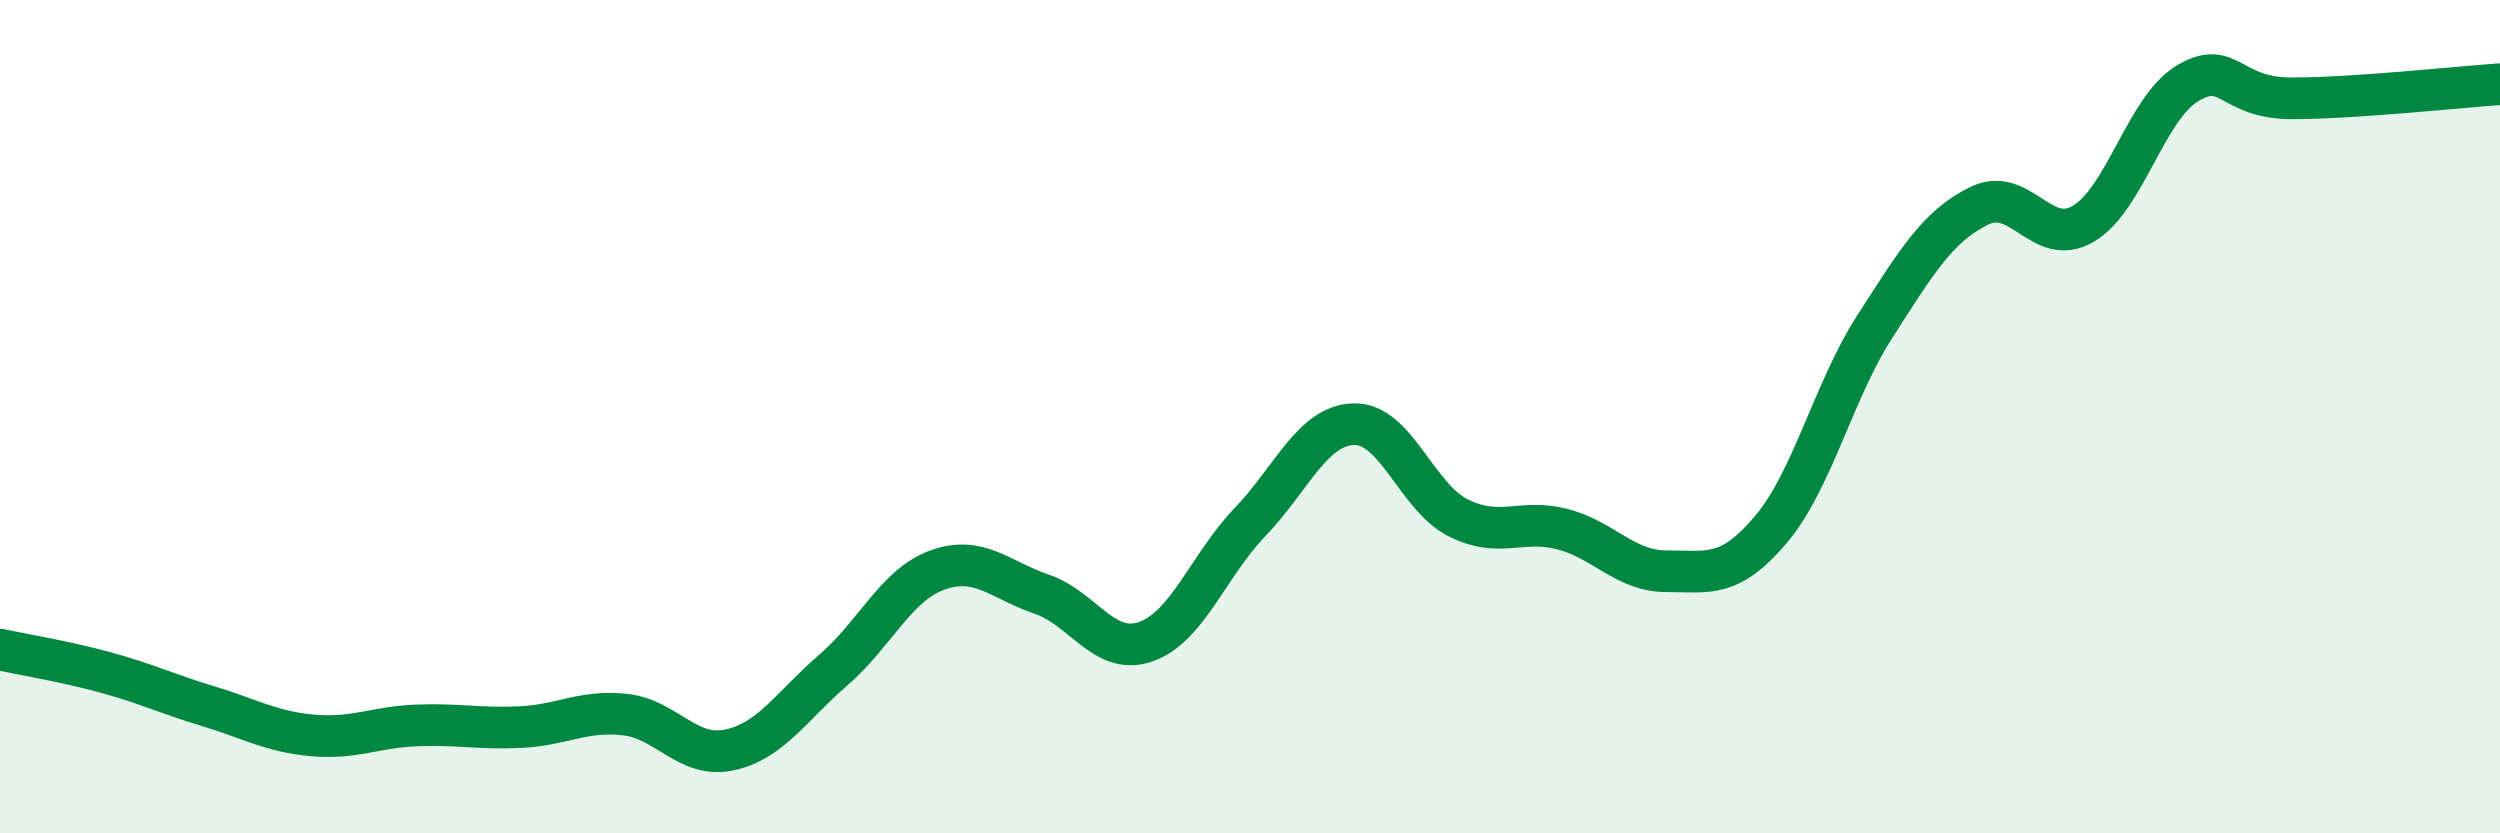
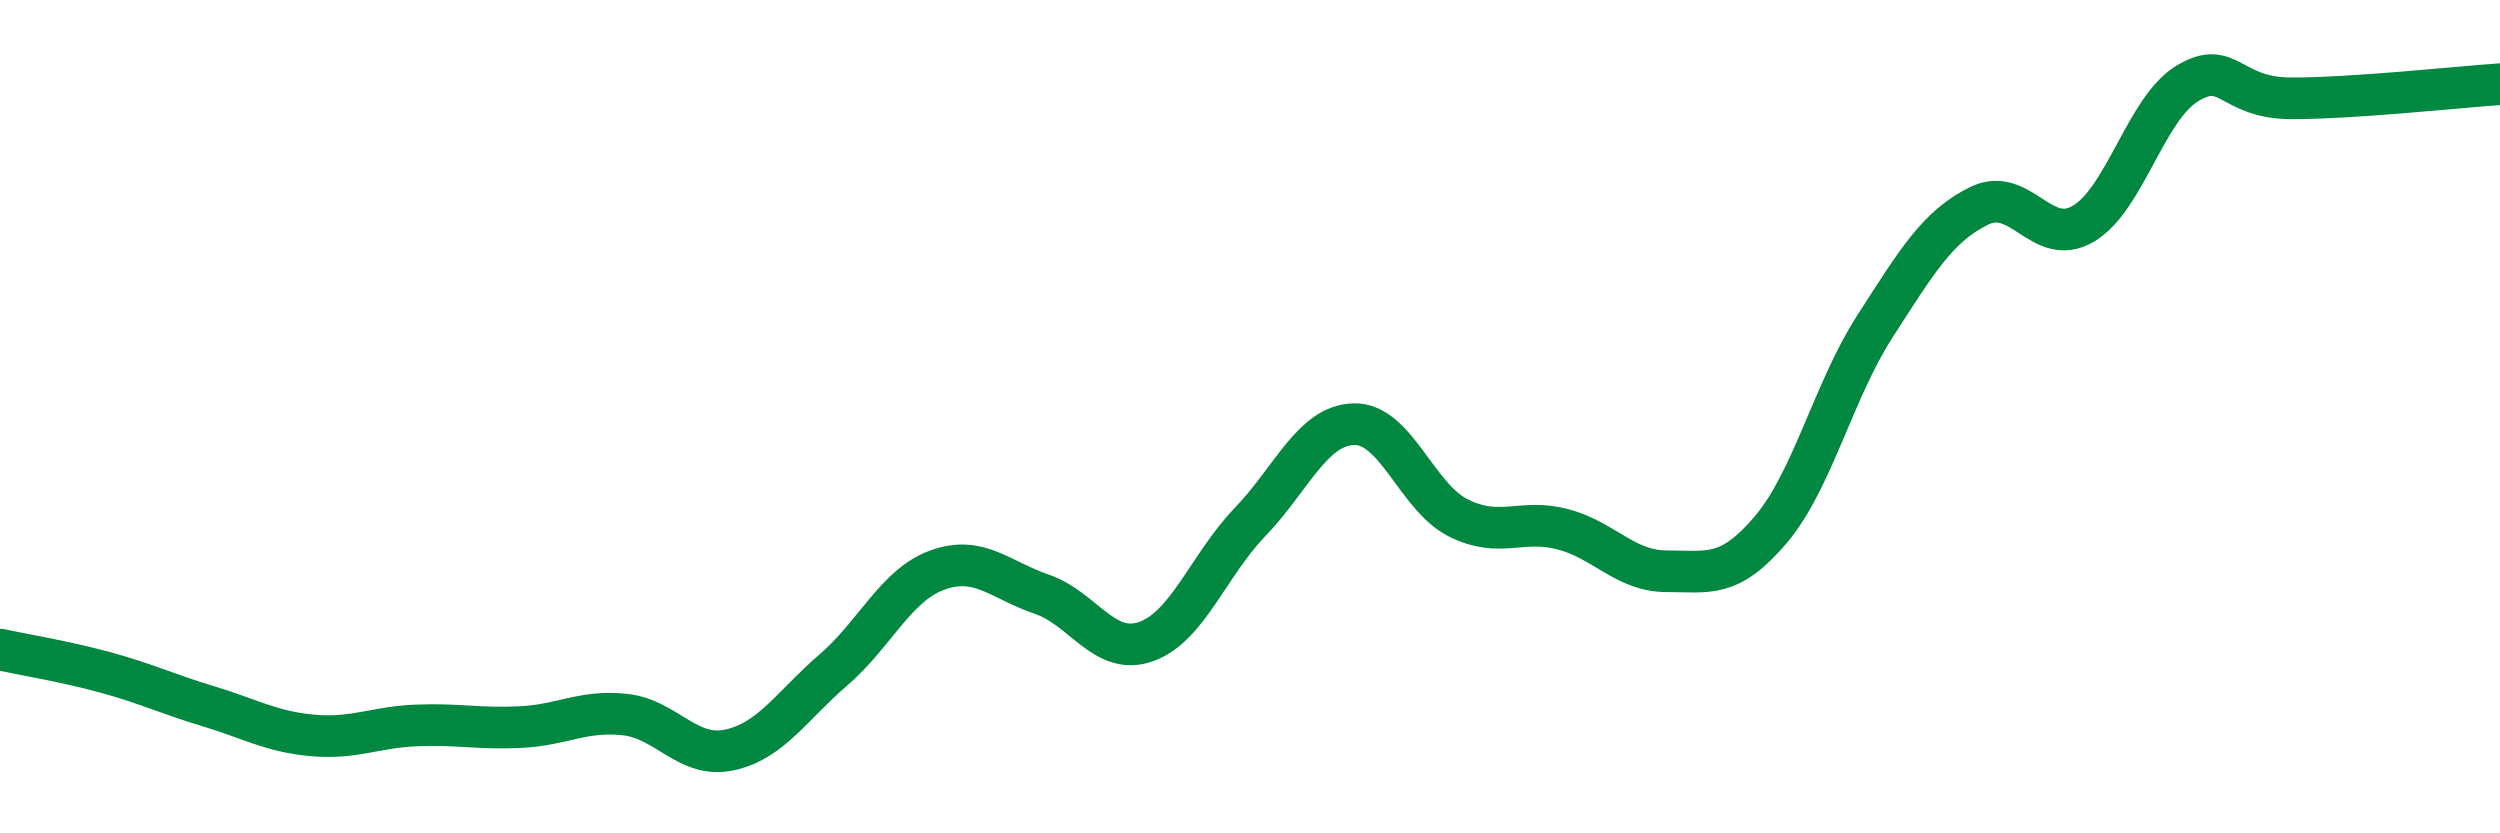
<svg xmlns="http://www.w3.org/2000/svg" width="60" height="20" viewBox="0 0 60 20">
-   <path d="M 0,15.59 C 0.5,15.7 1.5,15.86 2.5,16.13 C 3.5,16.4 4,16.65 5,16.95 C 6,17.25 6.5,17.56 7.5,17.65 C 8.5,17.74 9,17.45 10,17.41 C 11,17.37 11.5,17.5 12.5,17.45 C 13.5,17.4 14,17.04 15,17.15 C 16,17.26 16.5,18.21 17.5,18 C 18.5,17.79 19,16.94 20,16.08 C 21,15.22 21.5,14.04 22.5,13.68 C 23.5,13.32 24,13.92 25,14.26 C 26,14.6 26.5,15.75 27.5,15.4 C 28.5,15.05 29,13.57 30,12.53 C 31,11.49 31.5,10.2 32.5,10.18 C 33.5,10.16 34,11.93 35,12.43 C 36,12.93 36.5,12.44 37.5,12.7 C 38.5,12.96 39,13.71 40,13.71 C 41,13.71 41.5,13.89 42.5,12.71 C 43.5,11.53 44,9.38 45,7.83 C 46,6.28 46.5,5.43 47.5,4.94 C 48.5,4.45 49,5.96 50,5.37 C 51,4.78 51.5,2.6 52.5,2 C 53.5,1.4 53.5,2.36 55,2.36 C 56.5,2.36 59,2.09 60,2.02L60 20L0 20Z" fill="#008740" opacity="0.1" stroke-linecap="round" stroke-linejoin="round" />
  <path d="M 0,15.59 C 0.5,15.7 1.5,15.86 2.5,16.13 C 3.5,16.4 4,16.65 5,16.95 C 6,17.25 6.5,17.56 7.5,17.65 C 8.5,17.74 9,17.45 10,17.41 C 11,17.37 11.5,17.5 12.5,17.45 C 13.5,17.4 14,17.04 15,17.15 C 16,17.26 16.5,18.21 17.5,18 C 18.5,17.79 19,16.94 20,16.08 C 21,15.22 21.5,14.04 22.5,13.68 C 23.5,13.32 24,13.92 25,14.26 C 26,14.6 26.5,15.75 27.5,15.4 C 28.5,15.05 29,13.57 30,12.53 C 31,11.49 31.5,10.2 32.5,10.18 C 33.5,10.16 34,11.93 35,12.43 C 36,12.93 36.5,12.44 37.5,12.7 C 38.5,12.96 39,13.71 40,13.71 C 41,13.71 41.5,13.89 42.5,12.71 C 43.5,11.53 44,9.38 45,7.83 C 46,6.28 46.5,5.43 47.5,4.94 C 48.5,4.45 49,5.96 50,5.37 C 51,4.78 51.5,2.6 52.5,2 C 53.5,1.4 53.5,2.36 55,2.36 C 56.5,2.36 59,2.09 60,2.02" stroke="#008740" stroke-width="1" fill="none" stroke-linecap="round" stroke-linejoin="round" />
</svg>